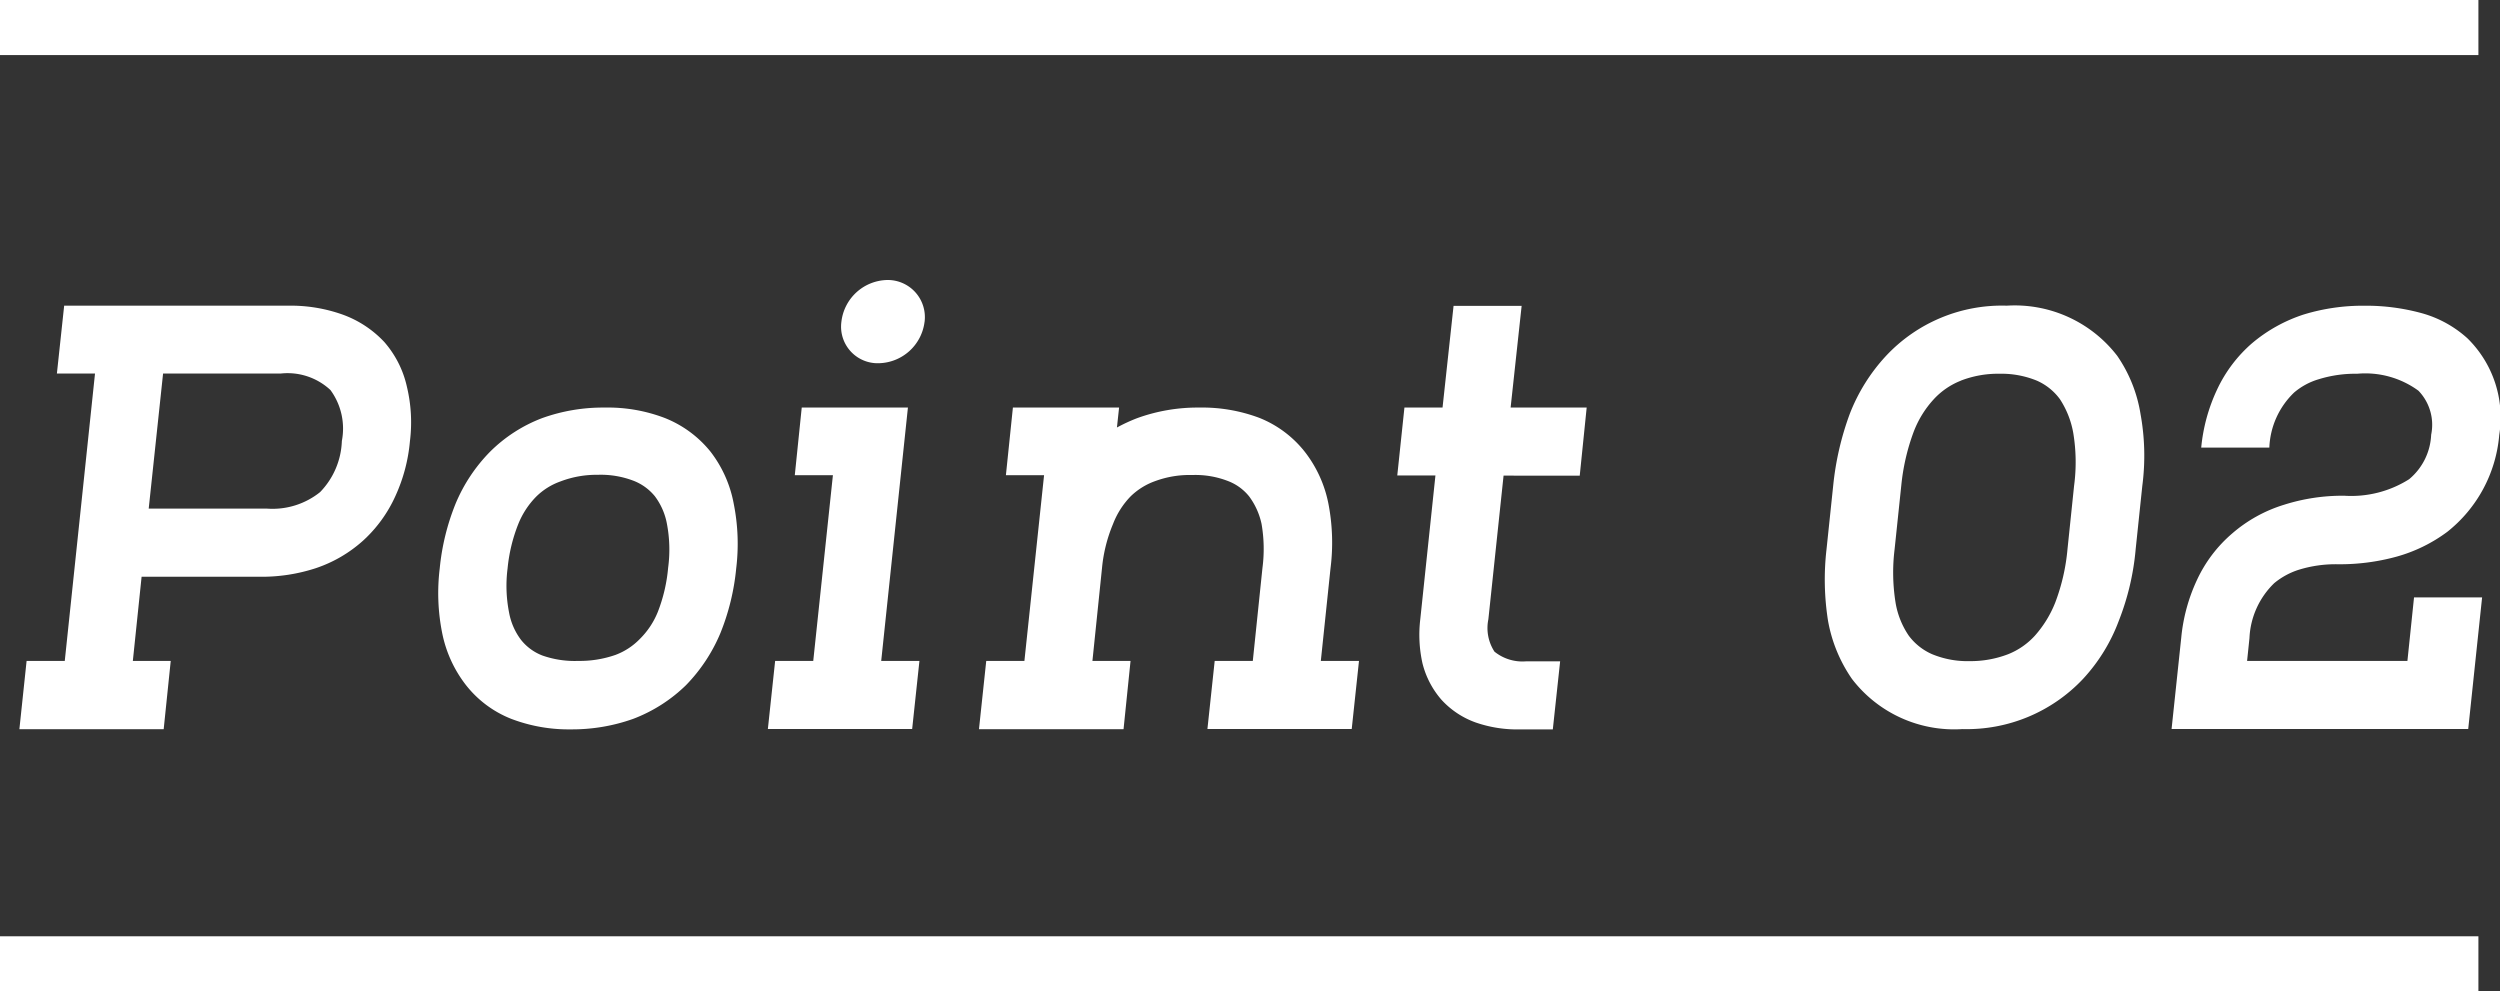
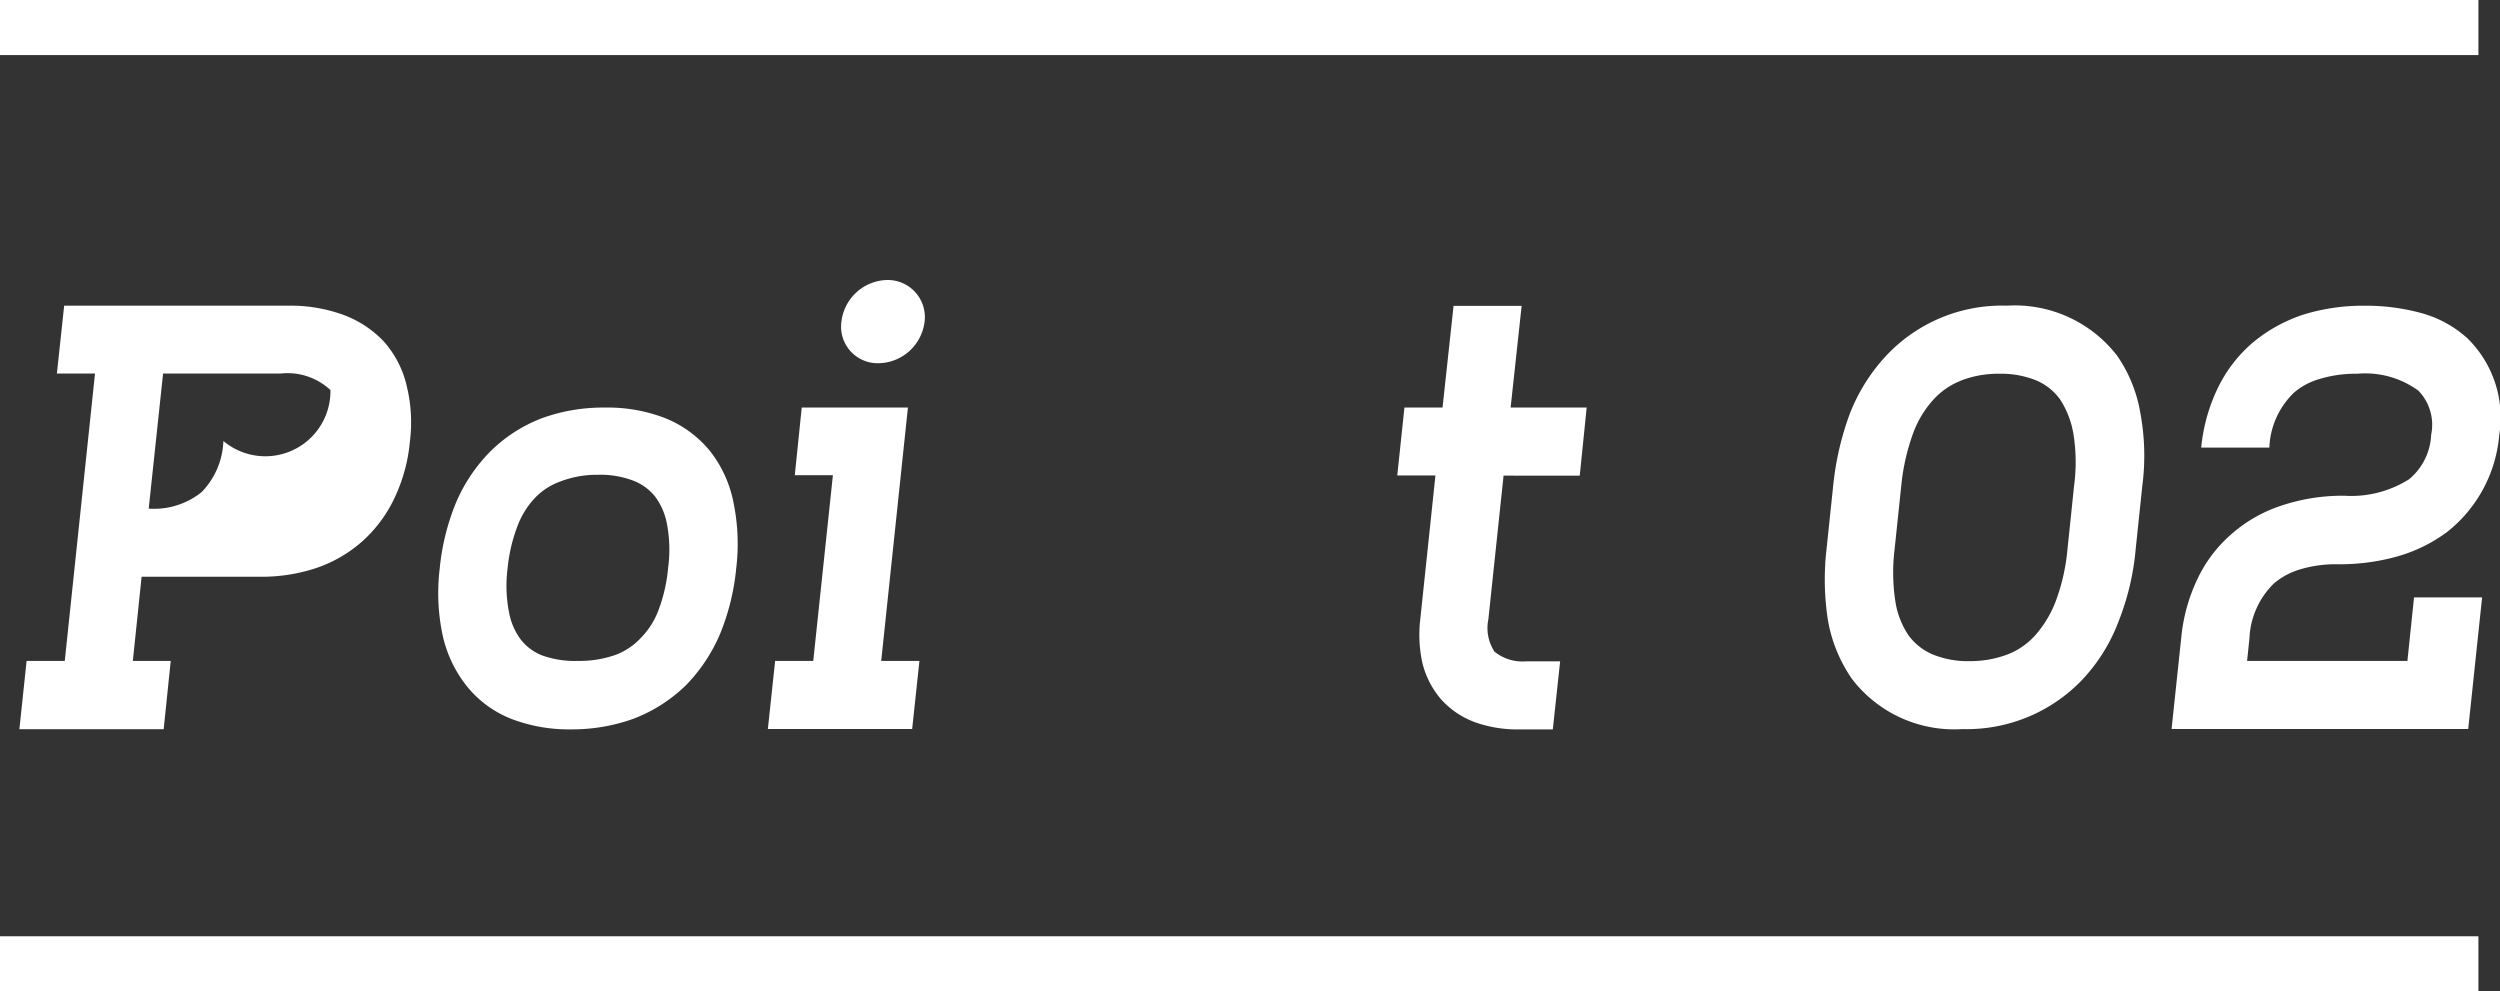
<svg xmlns="http://www.w3.org/2000/svg" width="45.392" height="18" viewBox="0 0 45.392 18">
  <rect x="0" y="0" width="45.392" height="18" fill="#333333" stroke="none" />
  <g style="isolation:isolate">
    <g style="isolation:isolate">
-       <path d="M5.24,5.55a2.808,2.808,0,0,1,.973.159,1.934,1.934,0,0,1,.764.5,1.841,1.841,0,0,1,.411.812,2.775,2.775,0,0,1,.055.99,3.028,3.028,0,0,1-.263.994,2.467,2.467,0,0,1-.583.807,2.438,2.438,0,0,1-.868.506,3.15,3.15,0,0,1-1.01.154H2.571L2.412,12H3.1L2.972,13.24H.352L.483,12h.693l.549-5.218H1.033L1.165,5.55ZM2.7,9.235H4.851a1.379,1.379,0,0,0,.961-.3,1.4,1.4,0,0,0,.395-.928A1.183,1.183,0,0,0,6,7.082a1.142,1.142,0,0,0-.9-.3H2.961Z" fill="#fff" />
+       <path d="M5.24,5.55a2.808,2.808,0,0,1,.973.159,1.934,1.934,0,0,1,.764.5,1.841,1.841,0,0,1,.411.812,2.775,2.775,0,0,1,.055.99,3.028,3.028,0,0,1-.263.994,2.467,2.467,0,0,1-.583.807,2.438,2.438,0,0,1-.868.506,3.15,3.15,0,0,1-1.01.154H2.571L2.412,12H3.1L2.972,13.24H.352L.483,12h.693l.549-5.218H1.033L1.165,5.55ZM2.7,9.235a1.379,1.379,0,0,0,.961-.3,1.4,1.4,0,0,0,.395-.928A1.183,1.183,0,0,0,6,7.082a1.142,1.142,0,0,0-.9-.3H2.961Z" fill="#fff" />
      <path d="M12.067,7.588A2.023,2.023,0,0,1,12.9,8.2a2.2,2.2,0,0,1,.423.95,3.707,3.707,0,0,1,.044,1.171,4.2,4.2,0,0,1-.285,1.17,3.023,3.023,0,0,1-.627.95,2.789,2.789,0,0,1-.955.61,3.3,3.3,0,0,1-1.132.192,2.921,2.921,0,0,1-1.088-.192,1.958,1.958,0,0,1-.818-.61,2.256,2.256,0,0,1-.434-.95,3.7,3.7,0,0,1-.044-1.17,4.214,4.214,0,0,1,.286-1.171A2.975,2.975,0,0,1,8.9,8.2a2.7,2.7,0,0,1,.945-.609A3.267,3.267,0,0,1,10.979,7.4,2.9,2.9,0,0,1,12.067,7.588Zm-1.89,1.153a1.19,1.19,0,0,0-.445.28,1.512,1.512,0,0,0-.324.5,2.939,2.939,0,0,0-.192.8,2.5,2.5,0,0,0,.027.8,1.167,1.167,0,0,0,.215.494.91.91,0,0,0,.39.287A1.764,1.764,0,0,0,10.5,12a1.962,1.962,0,0,0,.675-.109,1.2,1.2,0,0,0,.44-.287,1.453,1.453,0,0,0,.329-.494,2.9,2.9,0,0,0,.187-.8,2.494,2.494,0,0,0-.022-.8,1.19,1.19,0,0,0-.219-.5.934.934,0,0,0-.385-.28,1.66,1.66,0,0,0-.653-.109A1.828,1.828,0,0,0,10.177,8.741Z" fill="#fff" />
      <path d="M16.694,12l-.132,1.236h-2.62L14.074,12h.692l.357-3.372h-.692L14.557,7.4h1.928L16,12Zm.093-6.157a.856.856,0,0,1-.835.752.664.664,0,0,1-.675-.752.856.856,0,0,1,.829-.759A.674.674,0,0,1,16.787,5.847Z" fill="#fff" />
-       <path d="M22.868,7.588a1.988,1.988,0,0,1,.818.609,2.228,2.228,0,0,1,.434.95,3.717,3.717,0,0,1,.038,1.171L23.982,12h.693l-.132,1.236h-2.62L22.055,12h.692l.175-1.686a2.665,2.665,0,0,0-.016-.8,1.289,1.289,0,0,0-.225-.5.9.9,0,0,0-.385-.28,1.628,1.628,0,0,0-.648-.109,1.8,1.8,0,0,0-.67.109,1.222,1.222,0,0,0-.451.28,1.485,1.485,0,0,0-.318.5,2.729,2.729,0,0,0-.2.8L19.835,12h.692L20.4,13.24H17.775L17.907,12H18.6l.357-3.372h-.693L18.391,7.4h1.928l-.039.362a3.128,3.128,0,0,1,.368-.17A3.218,3.218,0,0,1,21.774,7.4,2.952,2.952,0,0,1,22.868,7.588Z" fill="#fff" />
      <path d="M28.809,7.4l-.126,1.236H27.3l-.276,2.608a.786.786,0,0,0,.111.588.81.81,0,0,0,.571.176h.621l-.133,1.236h-.62a2.3,2.3,0,0,1-.78-.126,1.547,1.547,0,0,1-.621-.412,1.592,1.592,0,0,1-.346-.665,2.387,2.387,0,0,1-.039-.8l.275-2.608H25.37L25.5,7.4h.692l.2-1.846h1.236l-.2,1.846Z" fill="#fff" />
      <path d="M38.443,6.462a2.577,2.577,0,0,1,.422,1.055,4.215,4.215,0,0,1,.033,1.3l-.121,1.154a4.656,4.656,0,0,1-.306,1.3,3.187,3.187,0,0,1-.649,1.055,2.9,2.9,0,0,1-2.191.912,2.336,2.336,0,0,1-2.006-.912,2.673,2.673,0,0,1-.434-1.055,4.8,4.8,0,0,1-.027-1.3l.121-1.154a5.273,5.273,0,0,1,.3-1.3,3.293,3.293,0,0,1,.659-1.055,2.881,2.881,0,0,1,2.192-.912A2.349,2.349,0,0,1,38.443,6.462Zm-2.84.45a1.327,1.327,0,0,0-.49.335,1.834,1.834,0,0,0-.373.61,3.875,3.875,0,0,0-.219.961L34.4,9.972a3.453,3.453,0,0,0,.016.962,1.5,1.5,0,0,0,.242.609,1.055,1.055,0,0,0,.423.335,1.679,1.679,0,0,0,.681.126,1.9,1.9,0,0,0,.7-.126,1.313,1.313,0,0,0,.484-.335,2.021,2.021,0,0,0,.373-.609,3.64,3.64,0,0,0,.22-.962l.12-1.154a3.23,3.23,0,0,0-.016-.961,1.637,1.637,0,0,0-.242-.61,1.037,1.037,0,0,0-.417-.335,1.7,1.7,0,0,0-.681-.126A1.875,1.875,0,0,0,35.6,6.912Z" fill="#fff" />
      <path d="M43.977,5.688a2.048,2.048,0,0,1,.824.455A2.012,2.012,0,0,1,45.378,7.9a2.511,2.511,0,0,1-.944,1.757,2.794,2.794,0,0,1-.924.451,3.876,3.876,0,0,1-1.071.137,2.256,2.256,0,0,0-.7.1,1.337,1.337,0,0,0-.445.242,1.477,1.477,0,0,0-.451,1L40.8,12h2.911l.12-1.153h1.236l-.252,2.389H39.429l.175-1.653a3.181,3.181,0,0,1,.287-1.055,2.484,2.484,0,0,1,.642-.845,2.6,2.6,0,0,1,.934-.517,3.511,3.511,0,0,1,1.1-.165,1.964,1.964,0,0,0,1.175-.3,1.11,1.11,0,0,0,.4-.807.891.891,0,0,0-.231-.8A1.635,1.635,0,0,0,42.8,6.786a2.252,2.252,0,0,0-.7.1,1.218,1.218,0,0,0-.446.241,1.462,1.462,0,0,0-.45,1H39.967a3.172,3.172,0,0,1,.286-1.049,2.525,2.525,0,0,1,.643-.851,2.787,2.787,0,0,1,.933-.517,3.666,3.666,0,0,1,1.1-.159A3.814,3.814,0,0,1,43.977,5.688Z" fill="#fff" />
    </g>
  </g>
  <rect width="45" height="1" fill="#fff" />
  <rect y="17" width="45" height="1" fill="#fff" />
</svg>